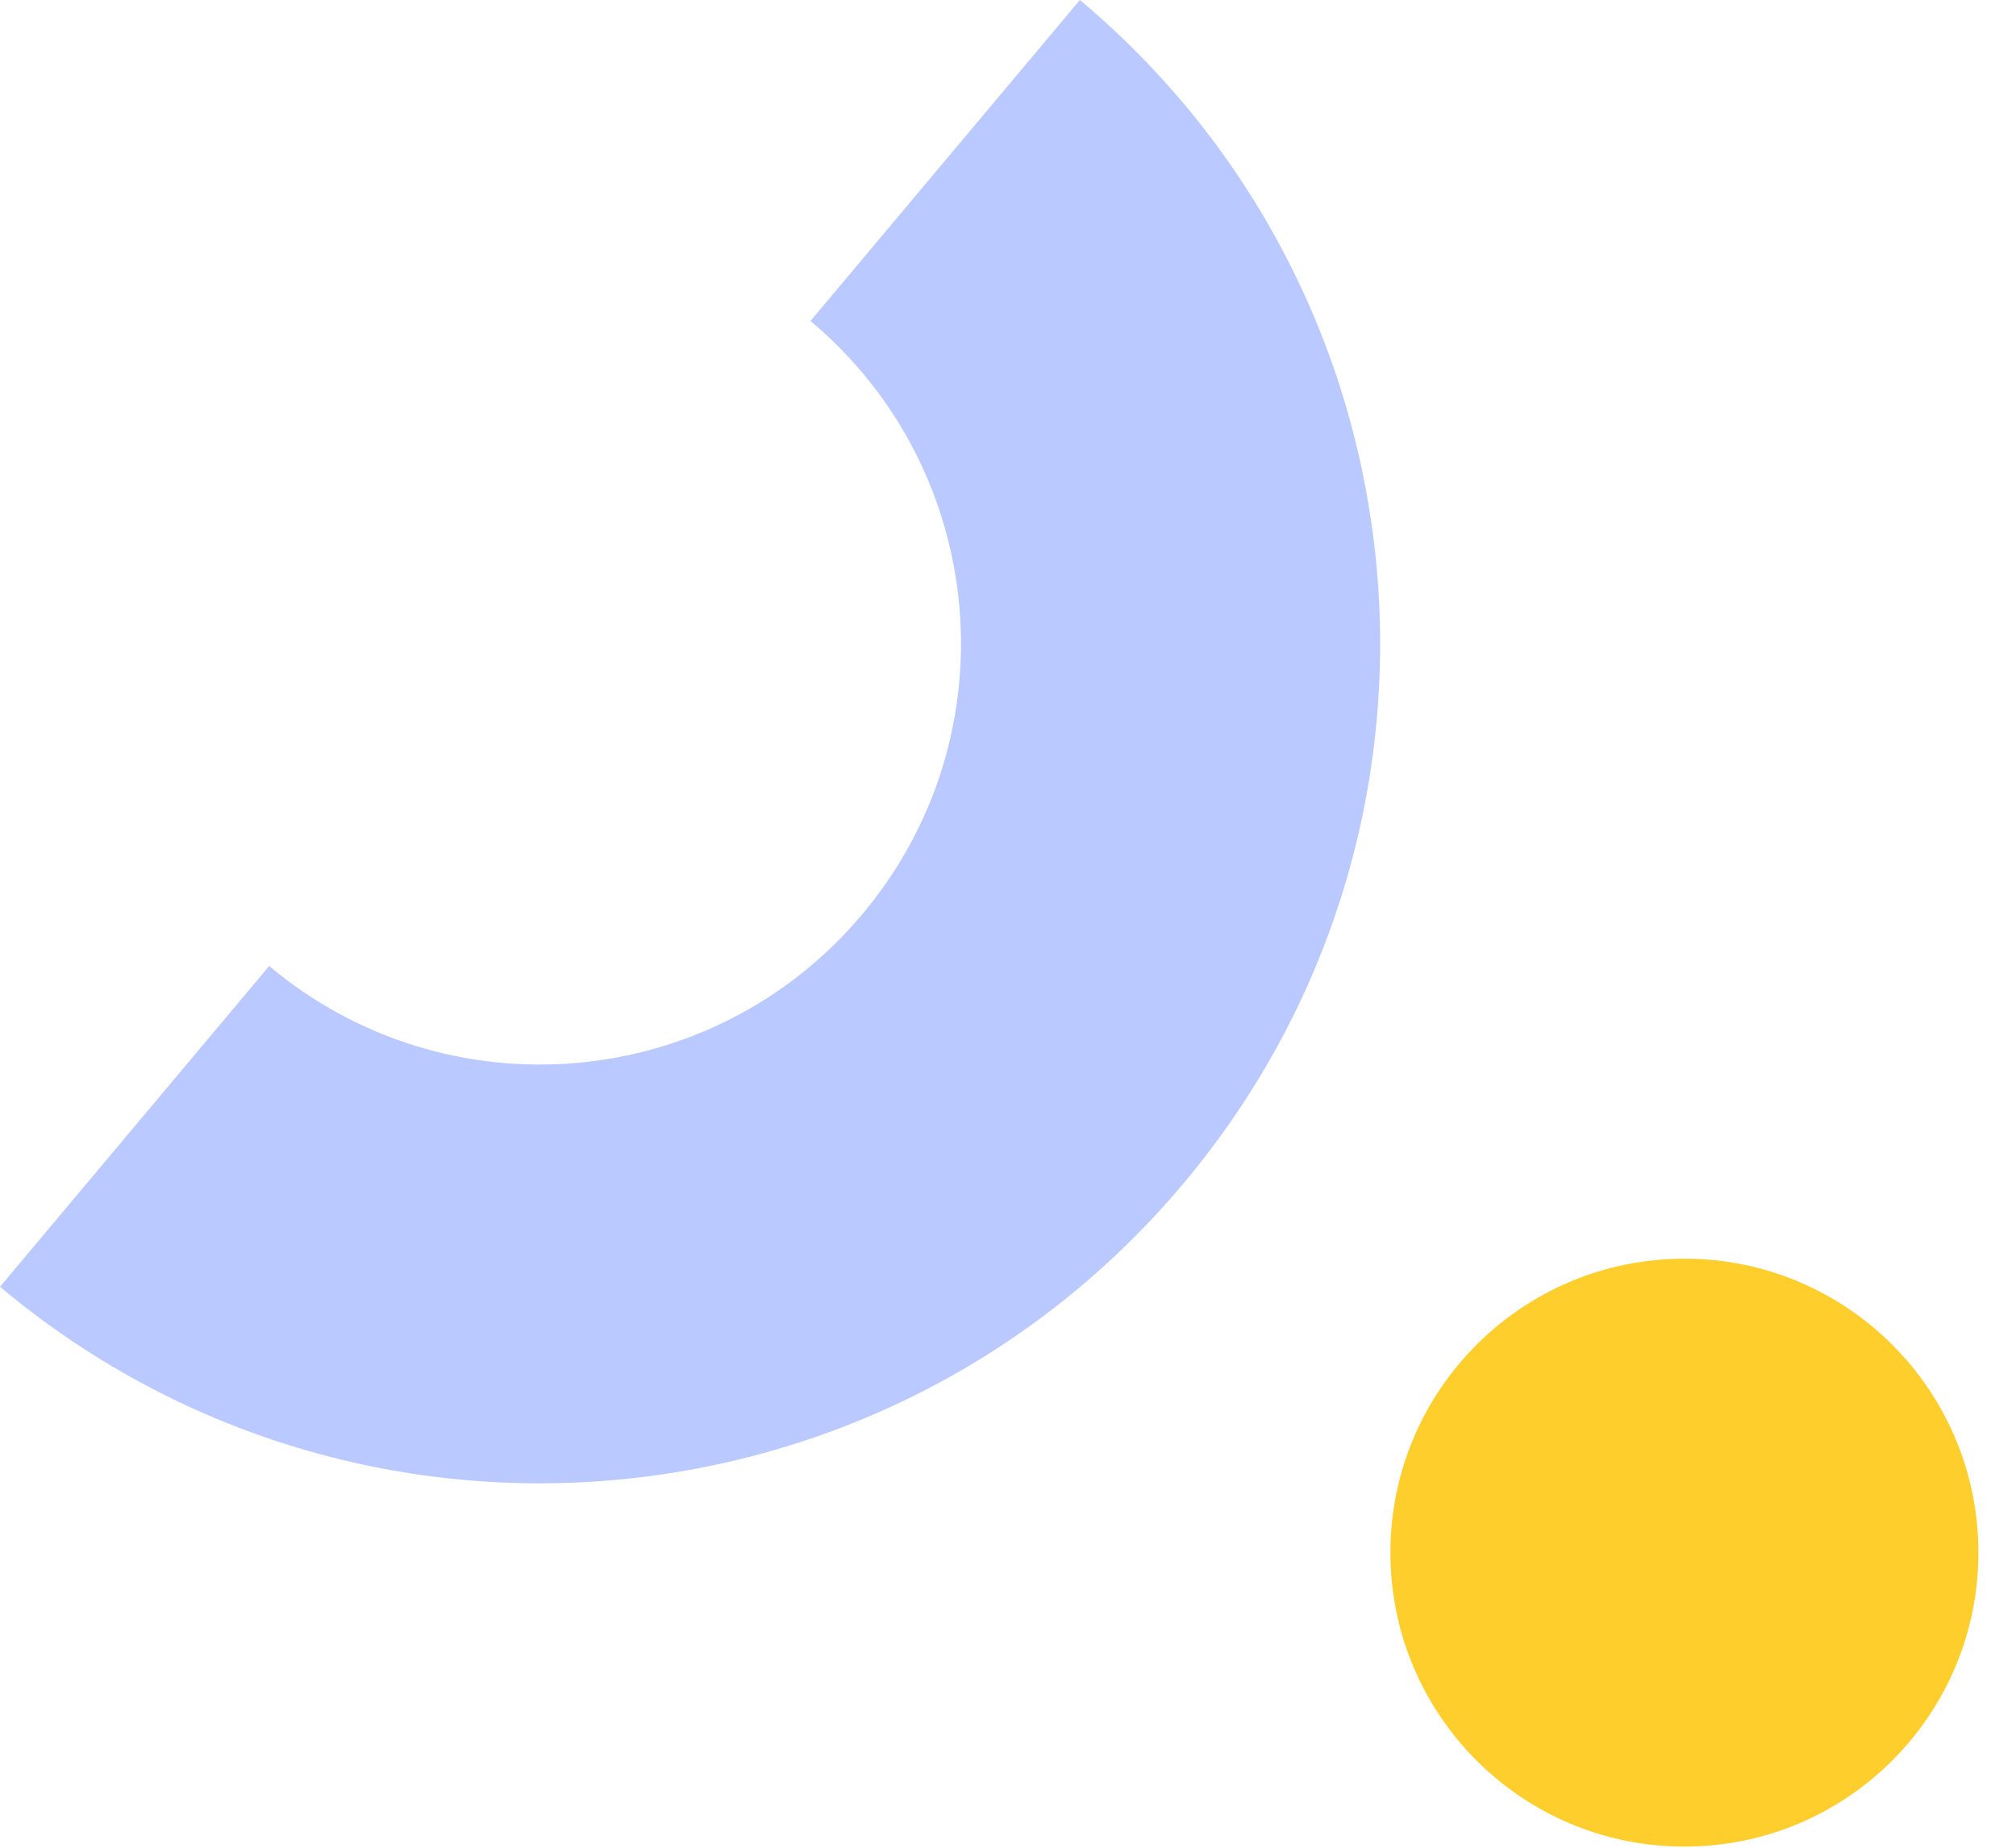
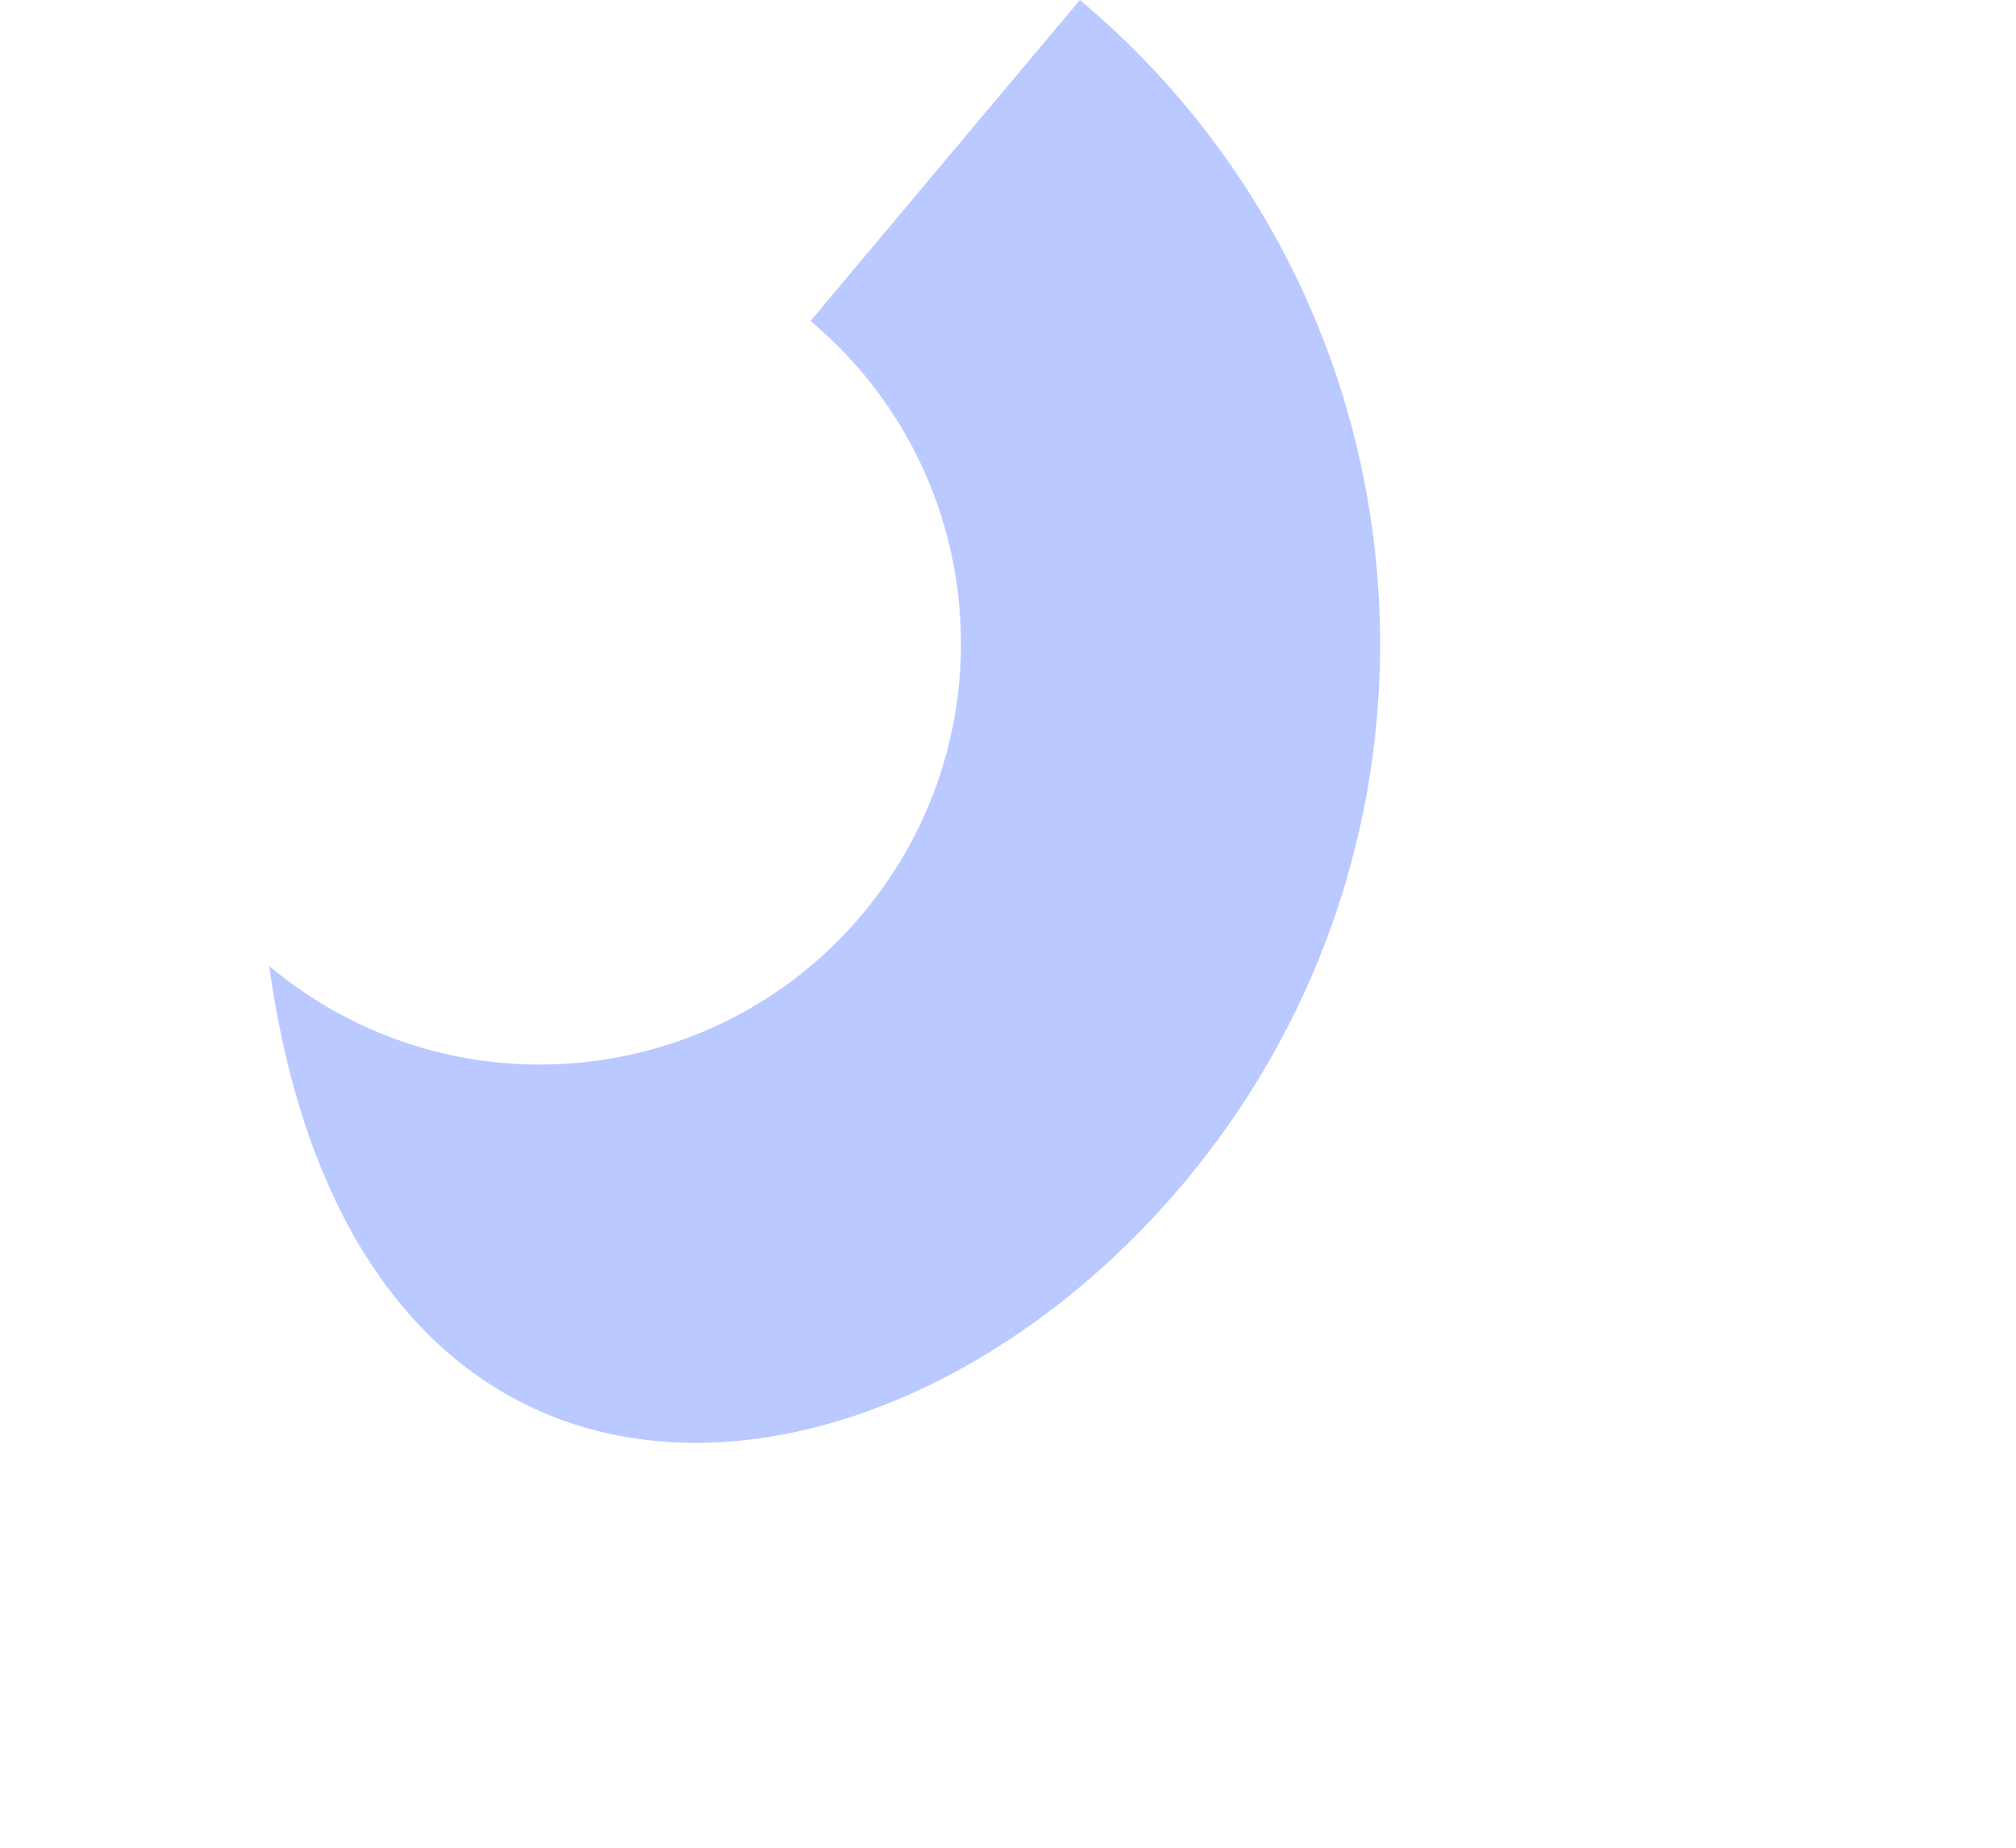
<svg xmlns="http://www.w3.org/2000/svg" width="48" height="44" viewBox="0 0 48 44" fill="none">
-   <path d="M25.712 7.93688e-06L19.298 7.643C23.541 11.204 24.095 17.525 20.534 21.768C16.973 26.011 10.653 26.564 6.409 23.004L0 30.642C8.46 37.741 21.078 36.642 28.182 28.176C35.285 19.711 34.172 7.099 25.712 7.93688e-06Z" fill="#BAC9FF" />
-   <circle r="7" transform="matrix(-1 0 0 1 40.105 36.973)" fill="#FECE2C" />
+   <path d="M25.712 7.93688e-06L19.298 7.643C23.541 11.204 24.095 17.525 20.534 21.768C16.973 26.011 10.653 26.564 6.409 23.004C8.46 37.741 21.078 36.642 28.182 28.176C35.285 19.711 34.172 7.099 25.712 7.93688e-06Z" fill="#BAC9FF" />
</svg>